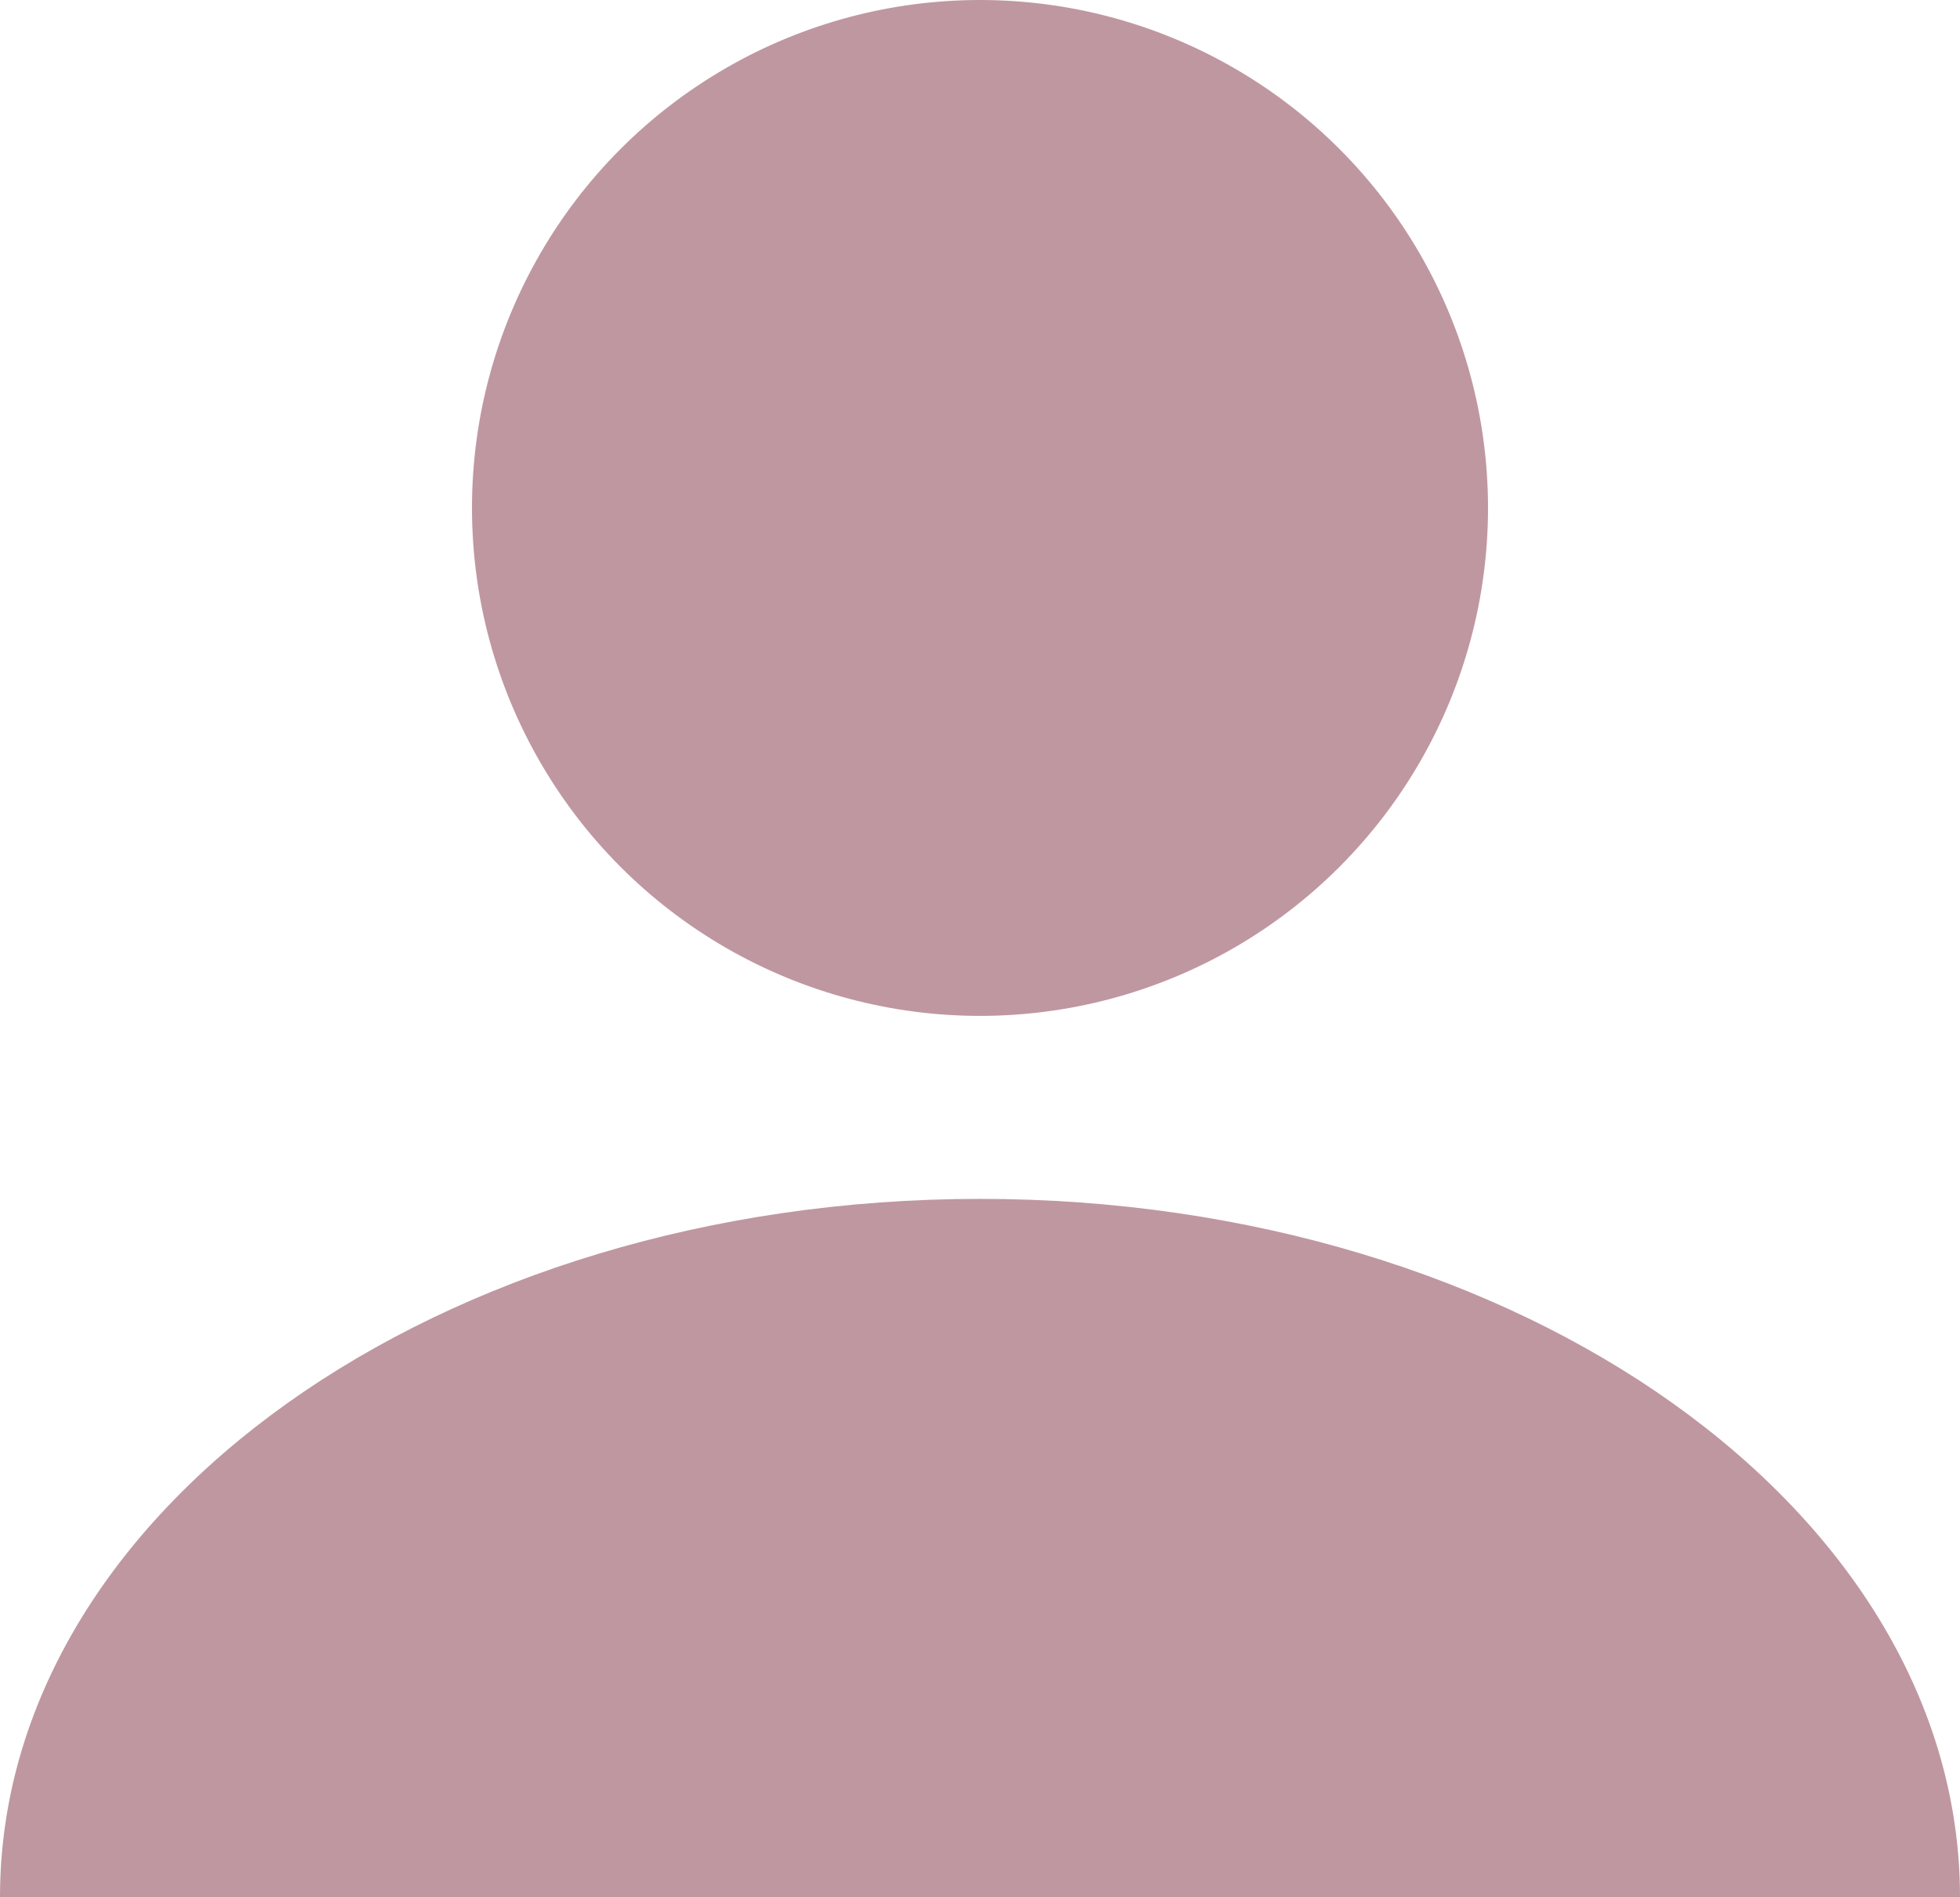
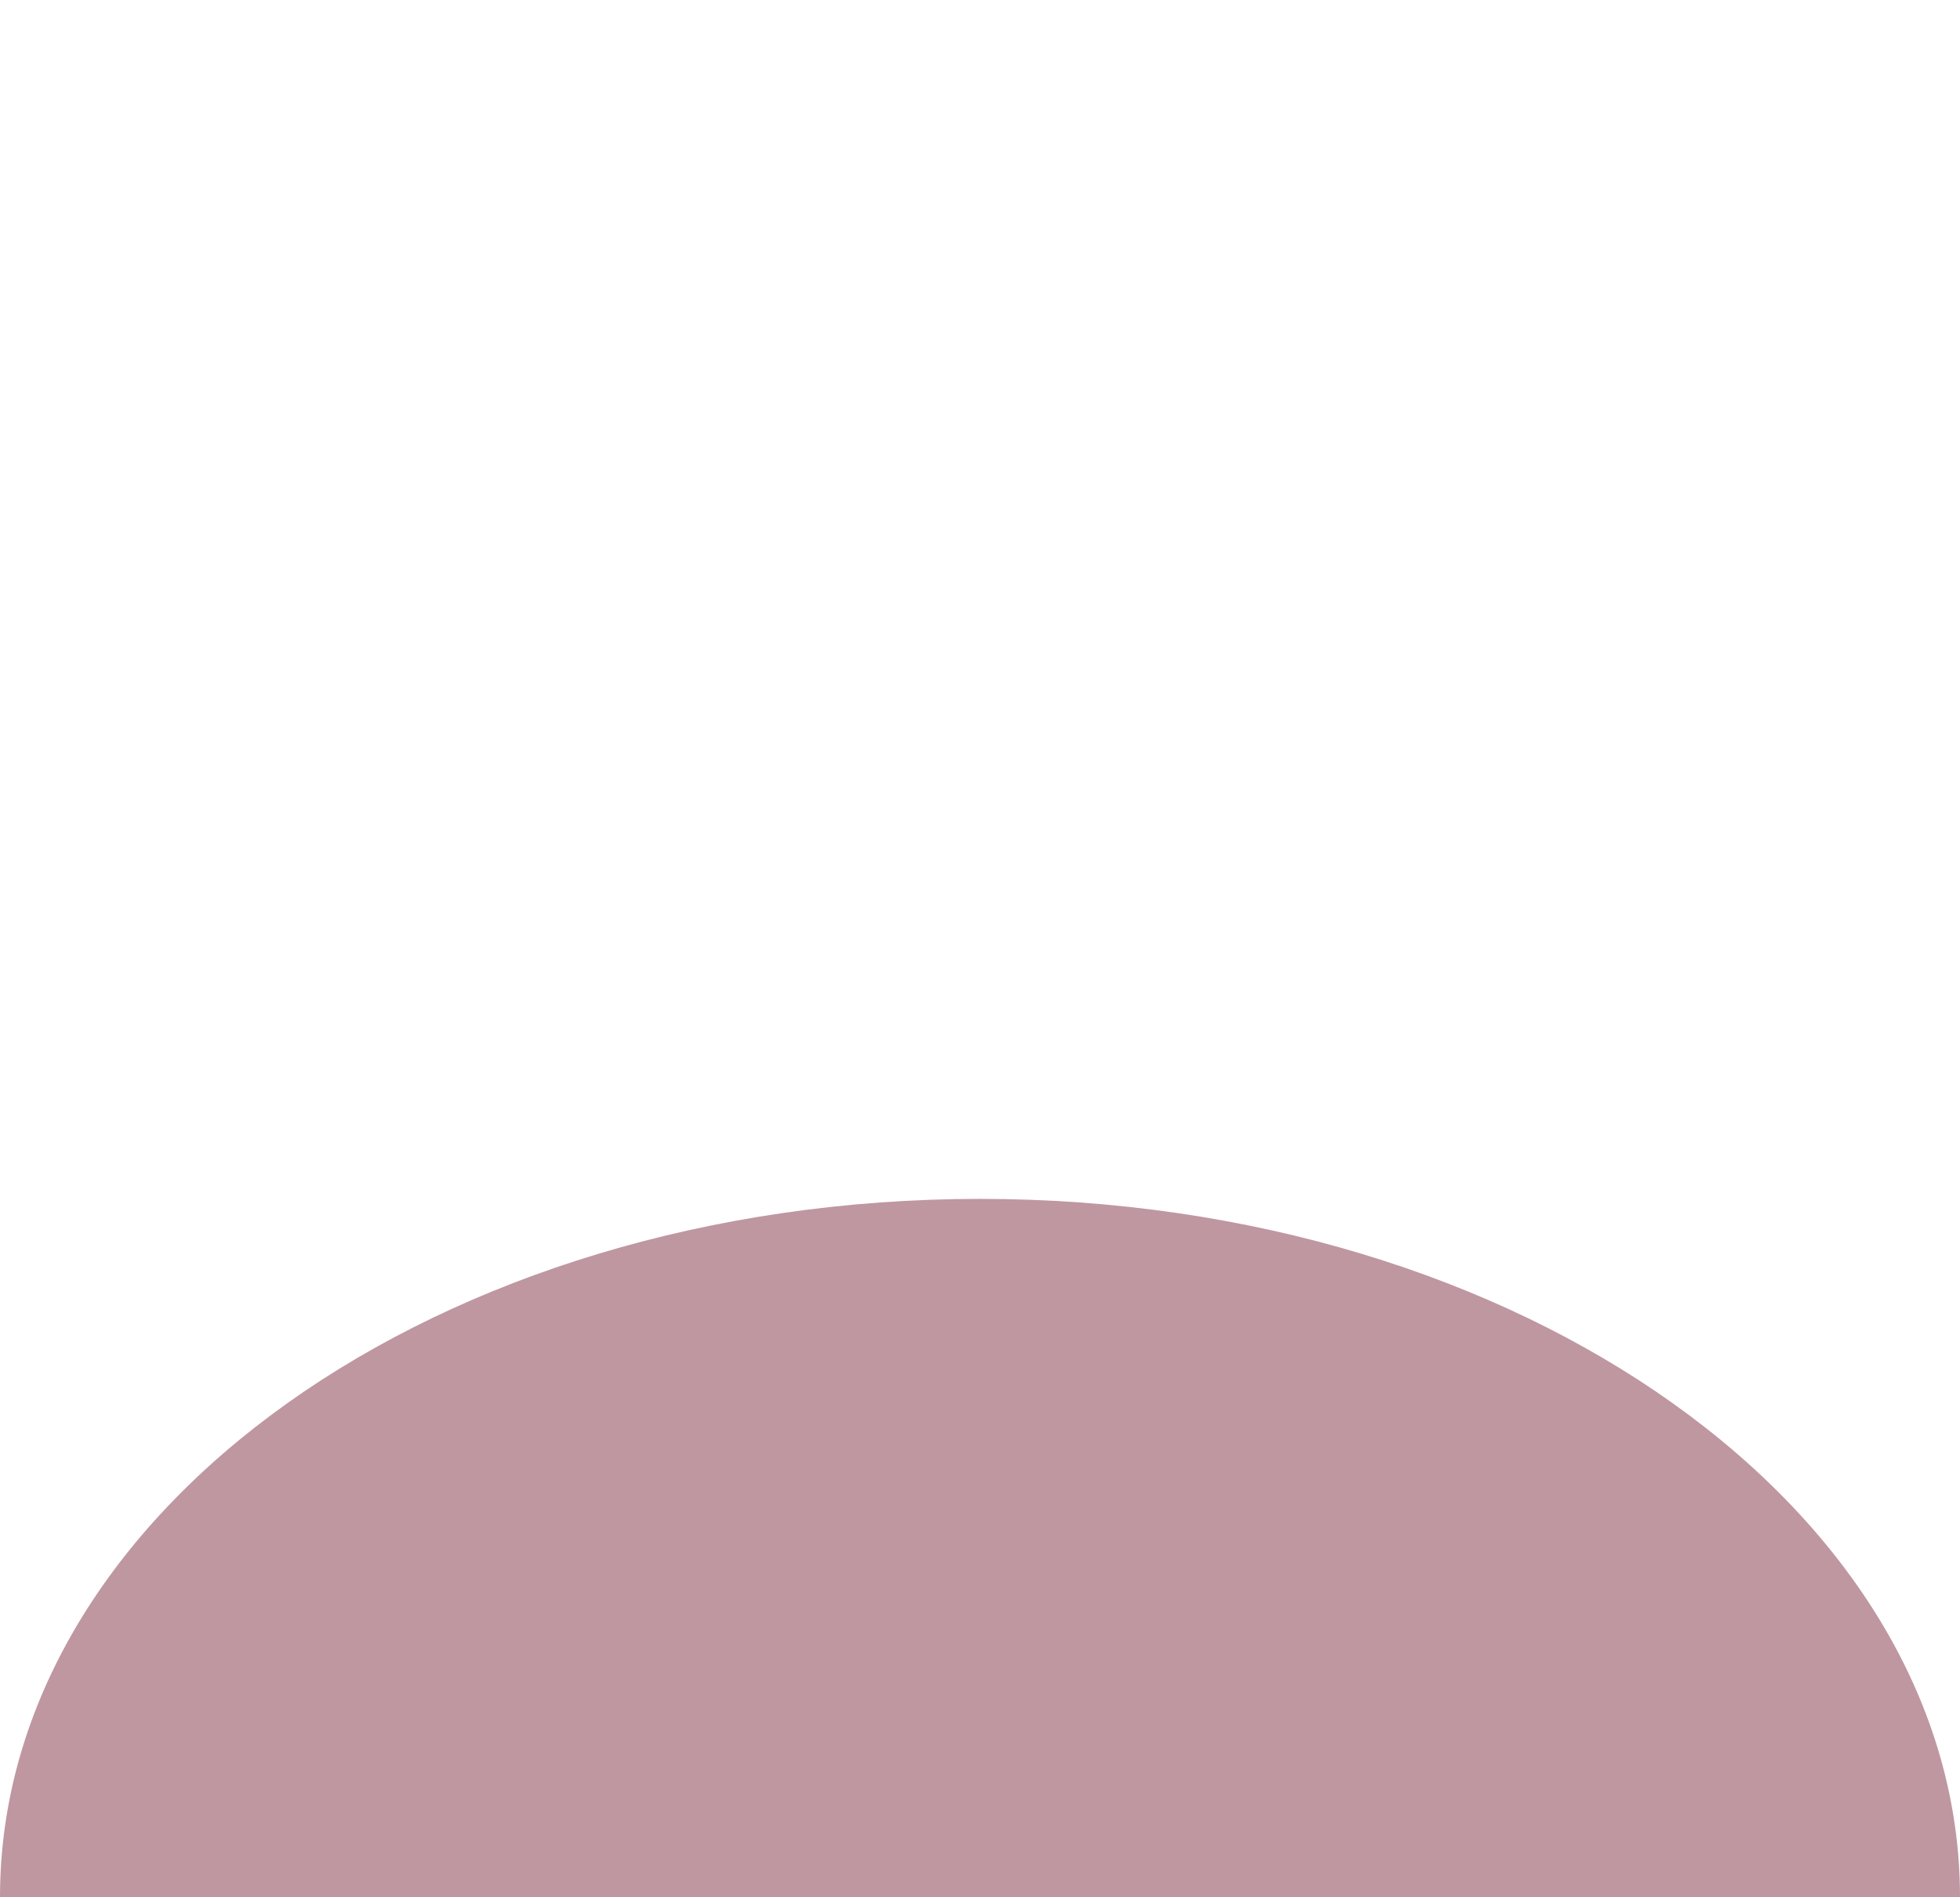
<svg xmlns="http://www.w3.org/2000/svg" version="1.1" id="Layer_1" width="159.244" height="154.158" viewBox="0 0 159.244 154.158" overflow="visible" enable-background="new 0 0 159.244 154.158" xml:space="preserve">
  <path d="M159.244,154.158c-35.927,0-132.144,0-159.244,0c0-31.336,35.648-56.738,79.622-56.738  C123.596,97.419,159.244,122.822,159.244,154.158z" fill="#bf97a1" />
-   <circle cx="79.622" cy="41.275" r="41.275" fill="#bf97a1" />
</svg>